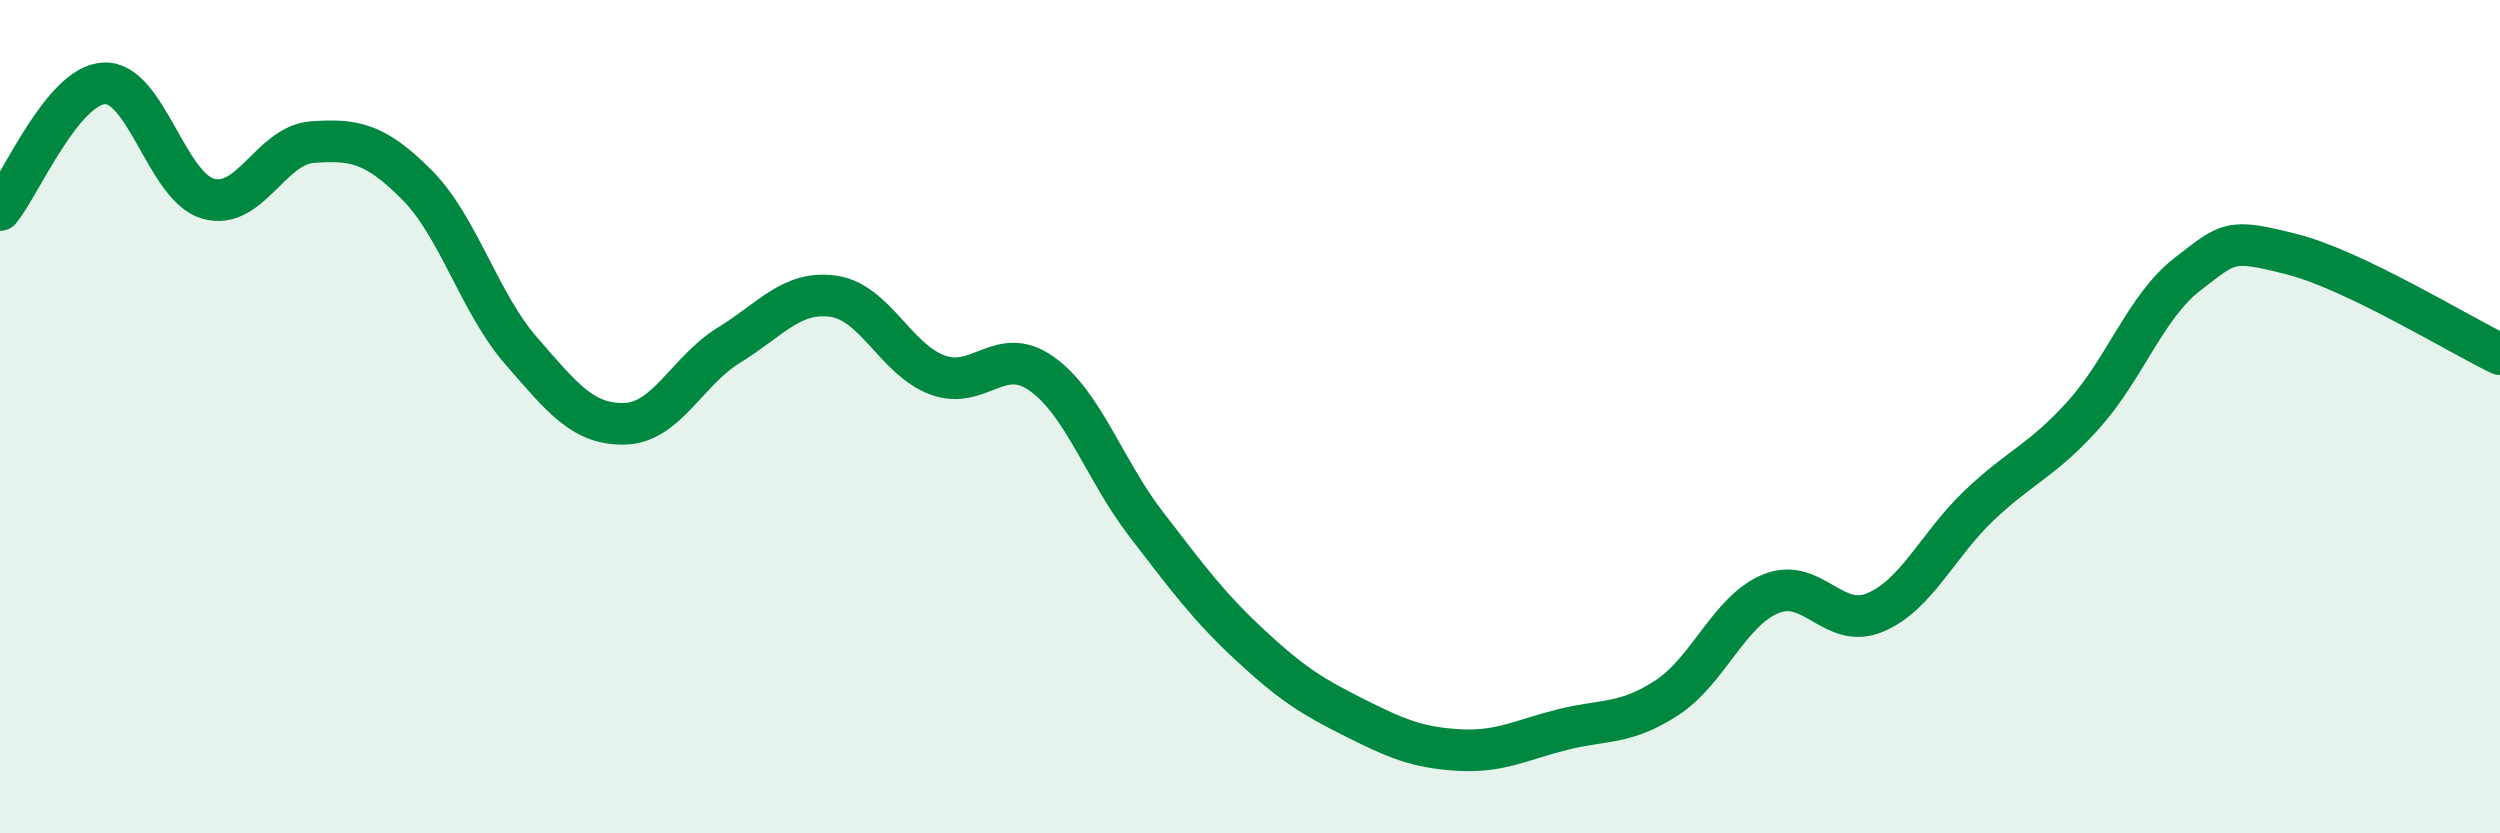
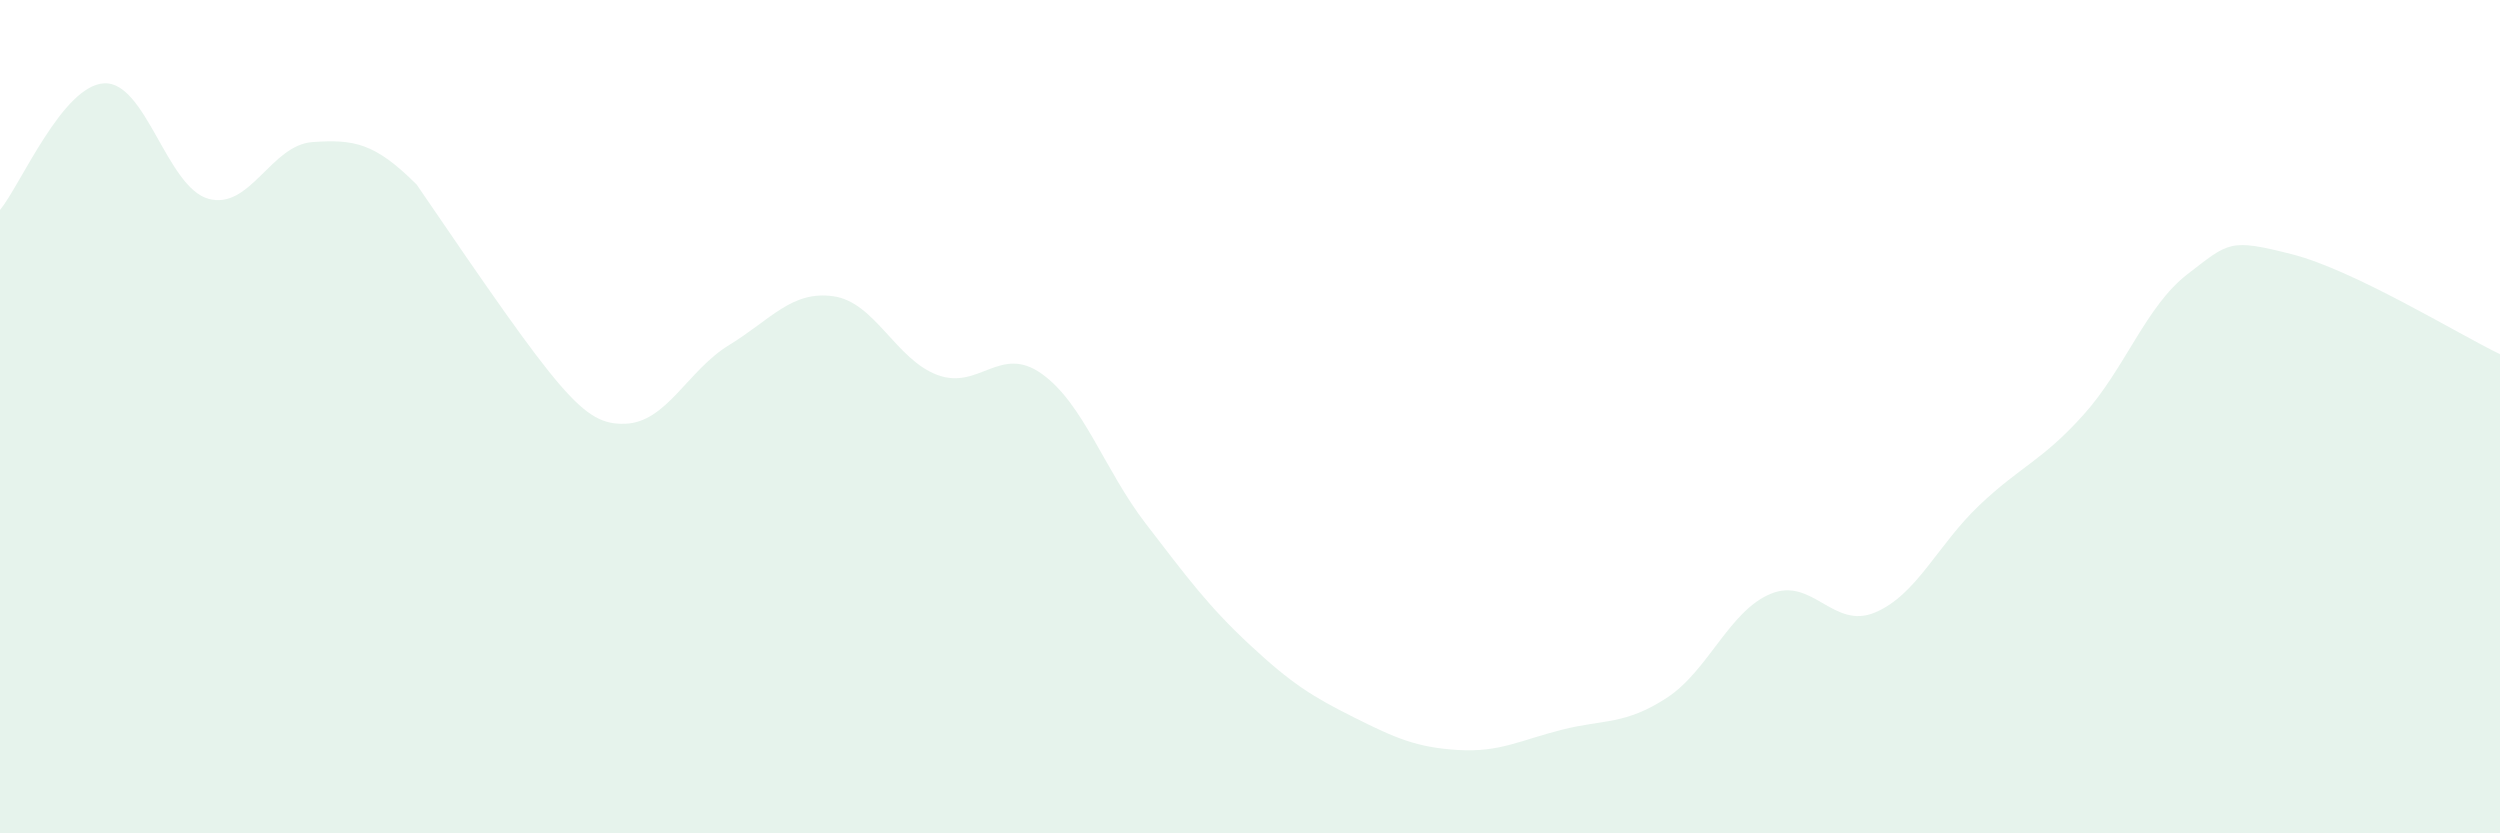
<svg xmlns="http://www.w3.org/2000/svg" width="60" height="20" viewBox="0 0 60 20">
-   <path d="M 0,5.04 C 0.5,4.43 1.5,2.05 2.5,2 C 3.5,1.95 4,4.49 5,4.77 C 6,5.05 6.5,3.48 7.5,3.41 C 8.5,3.34 9,3.43 10,4.43 C 11,5.43 11.5,7.26 12.5,8.41 C 13.5,9.56 14,10.2 15,10.17 C 16,10.14 16.5,8.89 17.5,8.28 C 18.5,7.67 19,6.97 20,7.11 C 21,7.25 21.5,8.63 22.5,9 C 23.5,9.37 24,8.26 25,8.97 C 26,9.68 26.5,11.27 27.5,12.57 C 28.5,13.87 29,14.55 30,15.48 C 31,16.41 31.5,16.72 32.5,17.22 C 33.5,17.72 34,17.94 35,18 C 36,18.06 36.5,17.76 37.5,17.51 C 38.5,17.26 39,17.4 40,16.75 C 41,16.1 41.5,14.66 42.5,14.25 C 43.5,13.84 44,15.12 45,14.7 C 46,14.28 46.5,13.08 47.5,12.13 C 48.5,11.18 49,11.07 50,9.96 C 51,8.85 51.5,7.35 52.5,6.58 C 53.5,5.81 53.5,5.72 55,6.1 C 56.5,6.48 59,8.02 60,8.5L60 20L0 20Z" fill="#008740" opacity="0.1" stroke-linecap="round" stroke-linejoin="round" />
-   <path d="M 0,5.04 C 0.5,4.43 1.5,2.05 2.5,2 C 3.5,1.95 4,4.49 5,4.77 C 6,5.05 6.5,3.48 7.5,3.41 C 8.5,3.34 9,3.43 10,4.43 C 11,5.43 11.5,7.26 12.5,8.41 C 13.5,9.56 14,10.2 15,10.17 C 16,10.14 16.5,8.89 17.5,8.28 C 18.5,7.67 19,6.97 20,7.11 C 21,7.25 21.5,8.63 22.5,9 C 23.5,9.37 24,8.26 25,8.97 C 26,9.68 26.5,11.27 27.5,12.57 C 28.5,13.87 29,14.55 30,15.48 C 31,16.41 31.5,16.72 32.5,17.22 C 33.5,17.72 34,17.94 35,18 C 36,18.06 36.5,17.76 37.5,17.51 C 38.5,17.26 39,17.4 40,16.75 C 41,16.1 41.5,14.66 42.5,14.25 C 43.5,13.84 44,15.12 45,14.7 C 46,14.28 46.5,13.08 47.5,12.13 C 48.5,11.18 49,11.07 50,9.96 C 51,8.85 51.5,7.35 52.5,6.58 C 53.5,5.81 53.5,5.72 55,6.1 C 56.5,6.48 59,8.02 60,8.5" stroke="#008740" stroke-width="1" fill="none" stroke-linecap="round" stroke-linejoin="round" />
+   <path d="M 0,5.04 C 0.5,4.43 1.5,2.05 2.5,2 C 3.5,1.95 4,4.49 5,4.77 C 6,5.05 6.5,3.48 7.5,3.41 C 8.5,3.34 9,3.43 10,4.43 C 13.5,9.56 14,10.2 15,10.17 C 16,10.14 16.5,8.89 17.5,8.28 C 18.5,7.67 19,6.97 20,7.11 C 21,7.25 21.5,8.63 22.5,9 C 23.5,9.37 24,8.26 25,8.97 C 26,9.68 26.5,11.27 27.5,12.57 C 28.5,13.87 29,14.55 30,15.48 C 31,16.41 31.5,16.72 32.5,17.22 C 33.5,17.72 34,17.94 35,18 C 36,18.06 36.5,17.76 37.5,17.51 C 38.5,17.26 39,17.4 40,16.75 C 41,16.1 41.5,14.66 42.5,14.25 C 43.5,13.84 44,15.12 45,14.7 C 46,14.28 46.5,13.08 47.5,12.13 C 48.5,11.18 49,11.07 50,9.96 C 51,8.85 51.5,7.35 52.5,6.58 C 53.5,5.81 53.5,5.72 55,6.1 C 56.5,6.48 59,8.02 60,8.5L60 20L0 20Z" fill="#008740" opacity="0.1" stroke-linecap="round" stroke-linejoin="round" />
</svg>